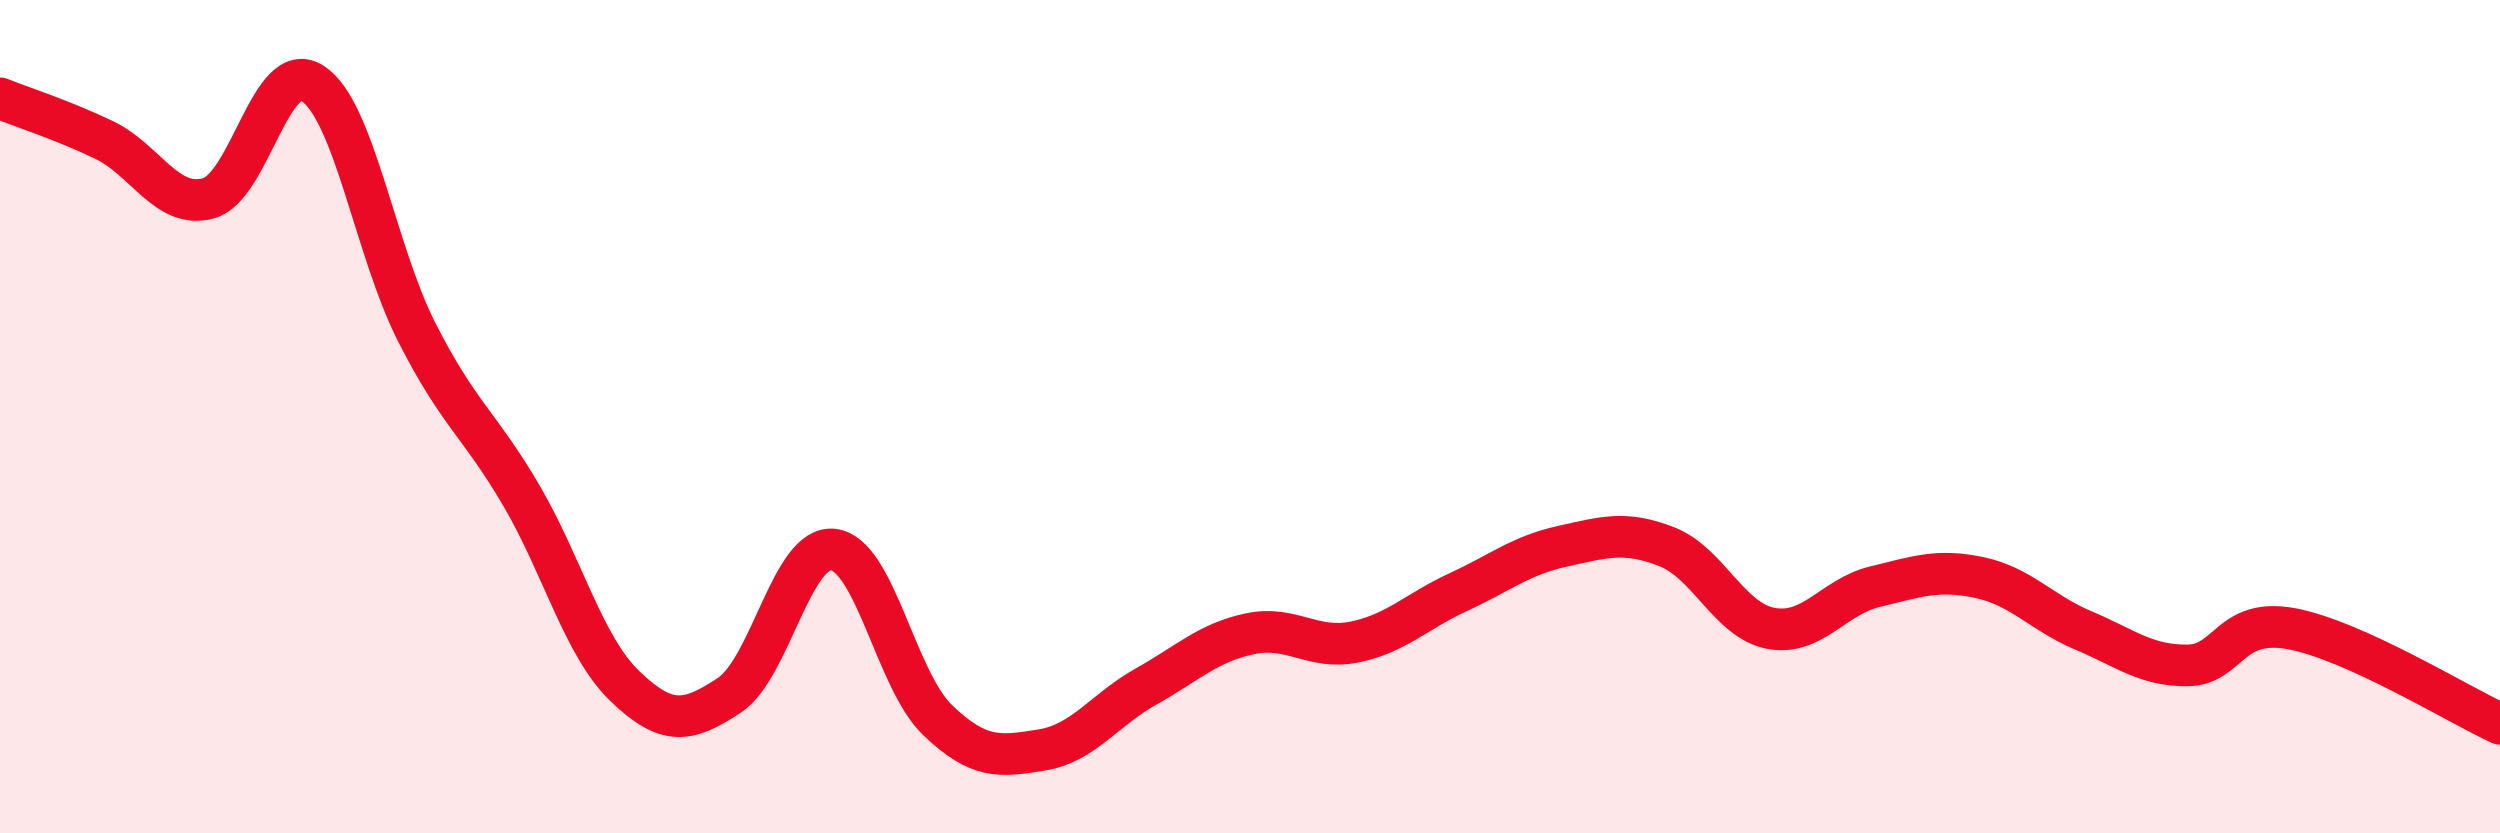
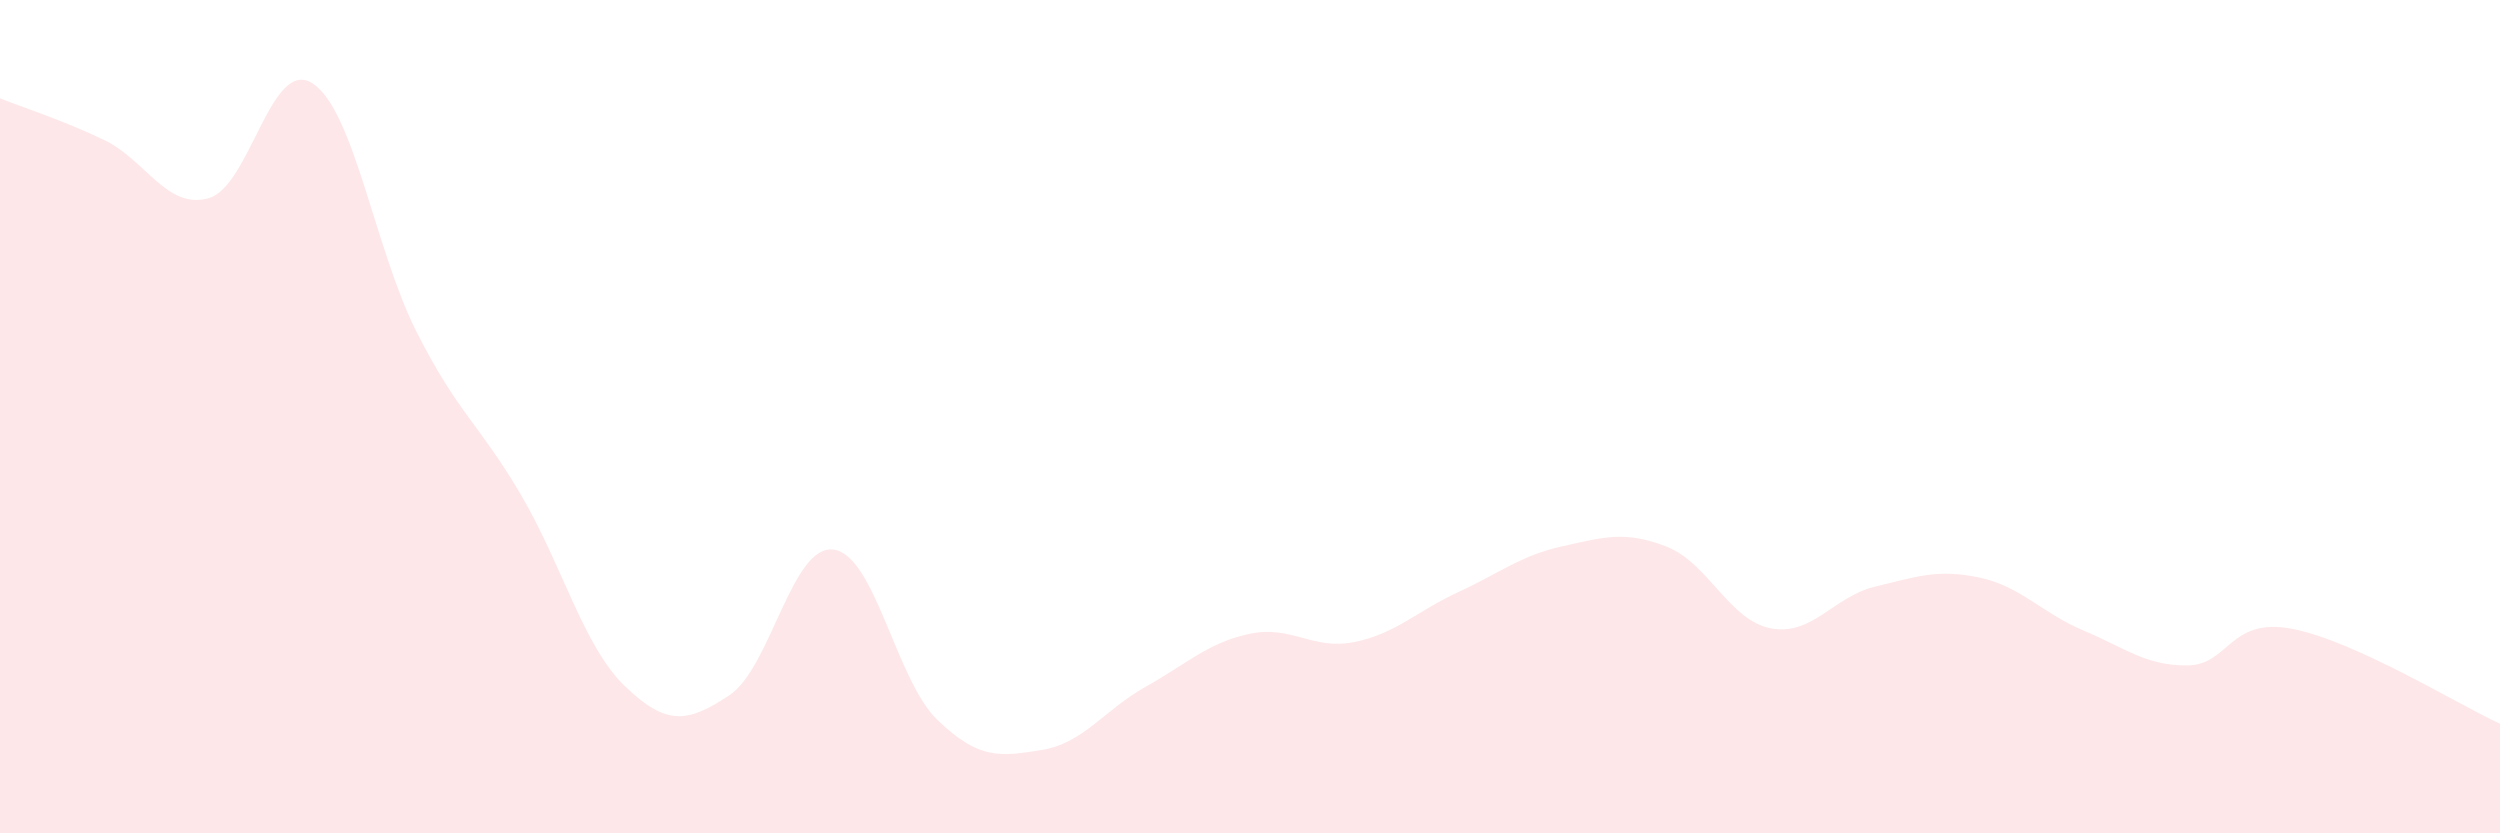
<svg xmlns="http://www.w3.org/2000/svg" width="60" height="20" viewBox="0 0 60 20">
  <path d="M 0,2.36 C 0.5,2.56 1.5,2.88 2.5,3.36 C 3.5,3.84 4,5.03 5,4.76 C 6,4.49 6.5,1.36 7.5,2 C 8.5,2.64 9,6 10,7.97 C 11,9.94 11.5,10.17 12.5,11.87 C 13.5,13.57 14,15.51 15,16.47 C 16,17.43 16.5,17.35 17.5,16.69 C 18.5,16.03 19,13.07 20,13.19 C 21,13.31 21.5,16.32 22.5,17.28 C 23.5,18.24 24,18.16 25,18 C 26,17.84 26.5,17.04 27.5,16.48 C 28.5,15.92 29,15.42 30,15.21 C 31,15 31.5,15.61 32.5,15.41 C 33.5,15.21 34,14.67 35,14.21 C 36,13.75 36.5,13.33 37.5,13.11 C 38.5,12.89 39,12.73 40,13.12 C 41,13.51 41.5,14.89 42.5,15.08 C 43.5,15.27 44,14.32 45,14.08 C 46,13.84 46.5,13.65 47.5,13.86 C 48.5,14.07 49,14.71 50,15.13 C 51,15.55 51.5,15.98 52.5,15.97 C 53.5,15.96 53.5,14.81 55,15.09 C 56.5,15.37 59,16.91 60,17.37L60 20L0 20Z" fill="#EB0A25" opacity="0.1" stroke-linecap="round" stroke-linejoin="round" />
-   <path d="M 0,2.36 C 0.5,2.56 1.5,2.88 2.5,3.36 C 3.5,3.84 4,5.03 5,4.76 C 6,4.49 6.5,1.36 7.5,2 C 8.5,2.64 9,6 10,7.97 C 11,9.94 11.5,10.17 12.5,11.87 C 13.5,13.57 14,15.51 15,16.47 C 16,17.43 16.5,17.35 17.5,16.69 C 18.5,16.03 19,13.07 20,13.19 C 21,13.31 21.5,16.32 22.5,17.28 C 23.5,18.24 24,18.16 25,18 C 26,17.84 26.5,17.04 27.5,16.48 C 28.5,15.92 29,15.42 30,15.21 C 31,15 31.5,15.61 32.5,15.41 C 33.5,15.21 34,14.67 35,14.21 C 36,13.75 36.5,13.33 37.5,13.11 C 38.5,12.89 39,12.73 40,13.12 C 41,13.51 41.5,14.89 42.5,15.08 C 43.5,15.27 44,14.32 45,14.08 C 46,13.84 46.5,13.65 47.5,13.86 C 48.5,14.07 49,14.71 50,15.13 C 51,15.55 51.5,15.98 52.5,15.97 C 53.5,15.96 53.5,14.81 55,15.09 C 56.5,15.37 59,16.91 60,17.37" stroke="#EB0A25" stroke-width="1" fill="none" stroke-linecap="round" stroke-linejoin="round" />
</svg>